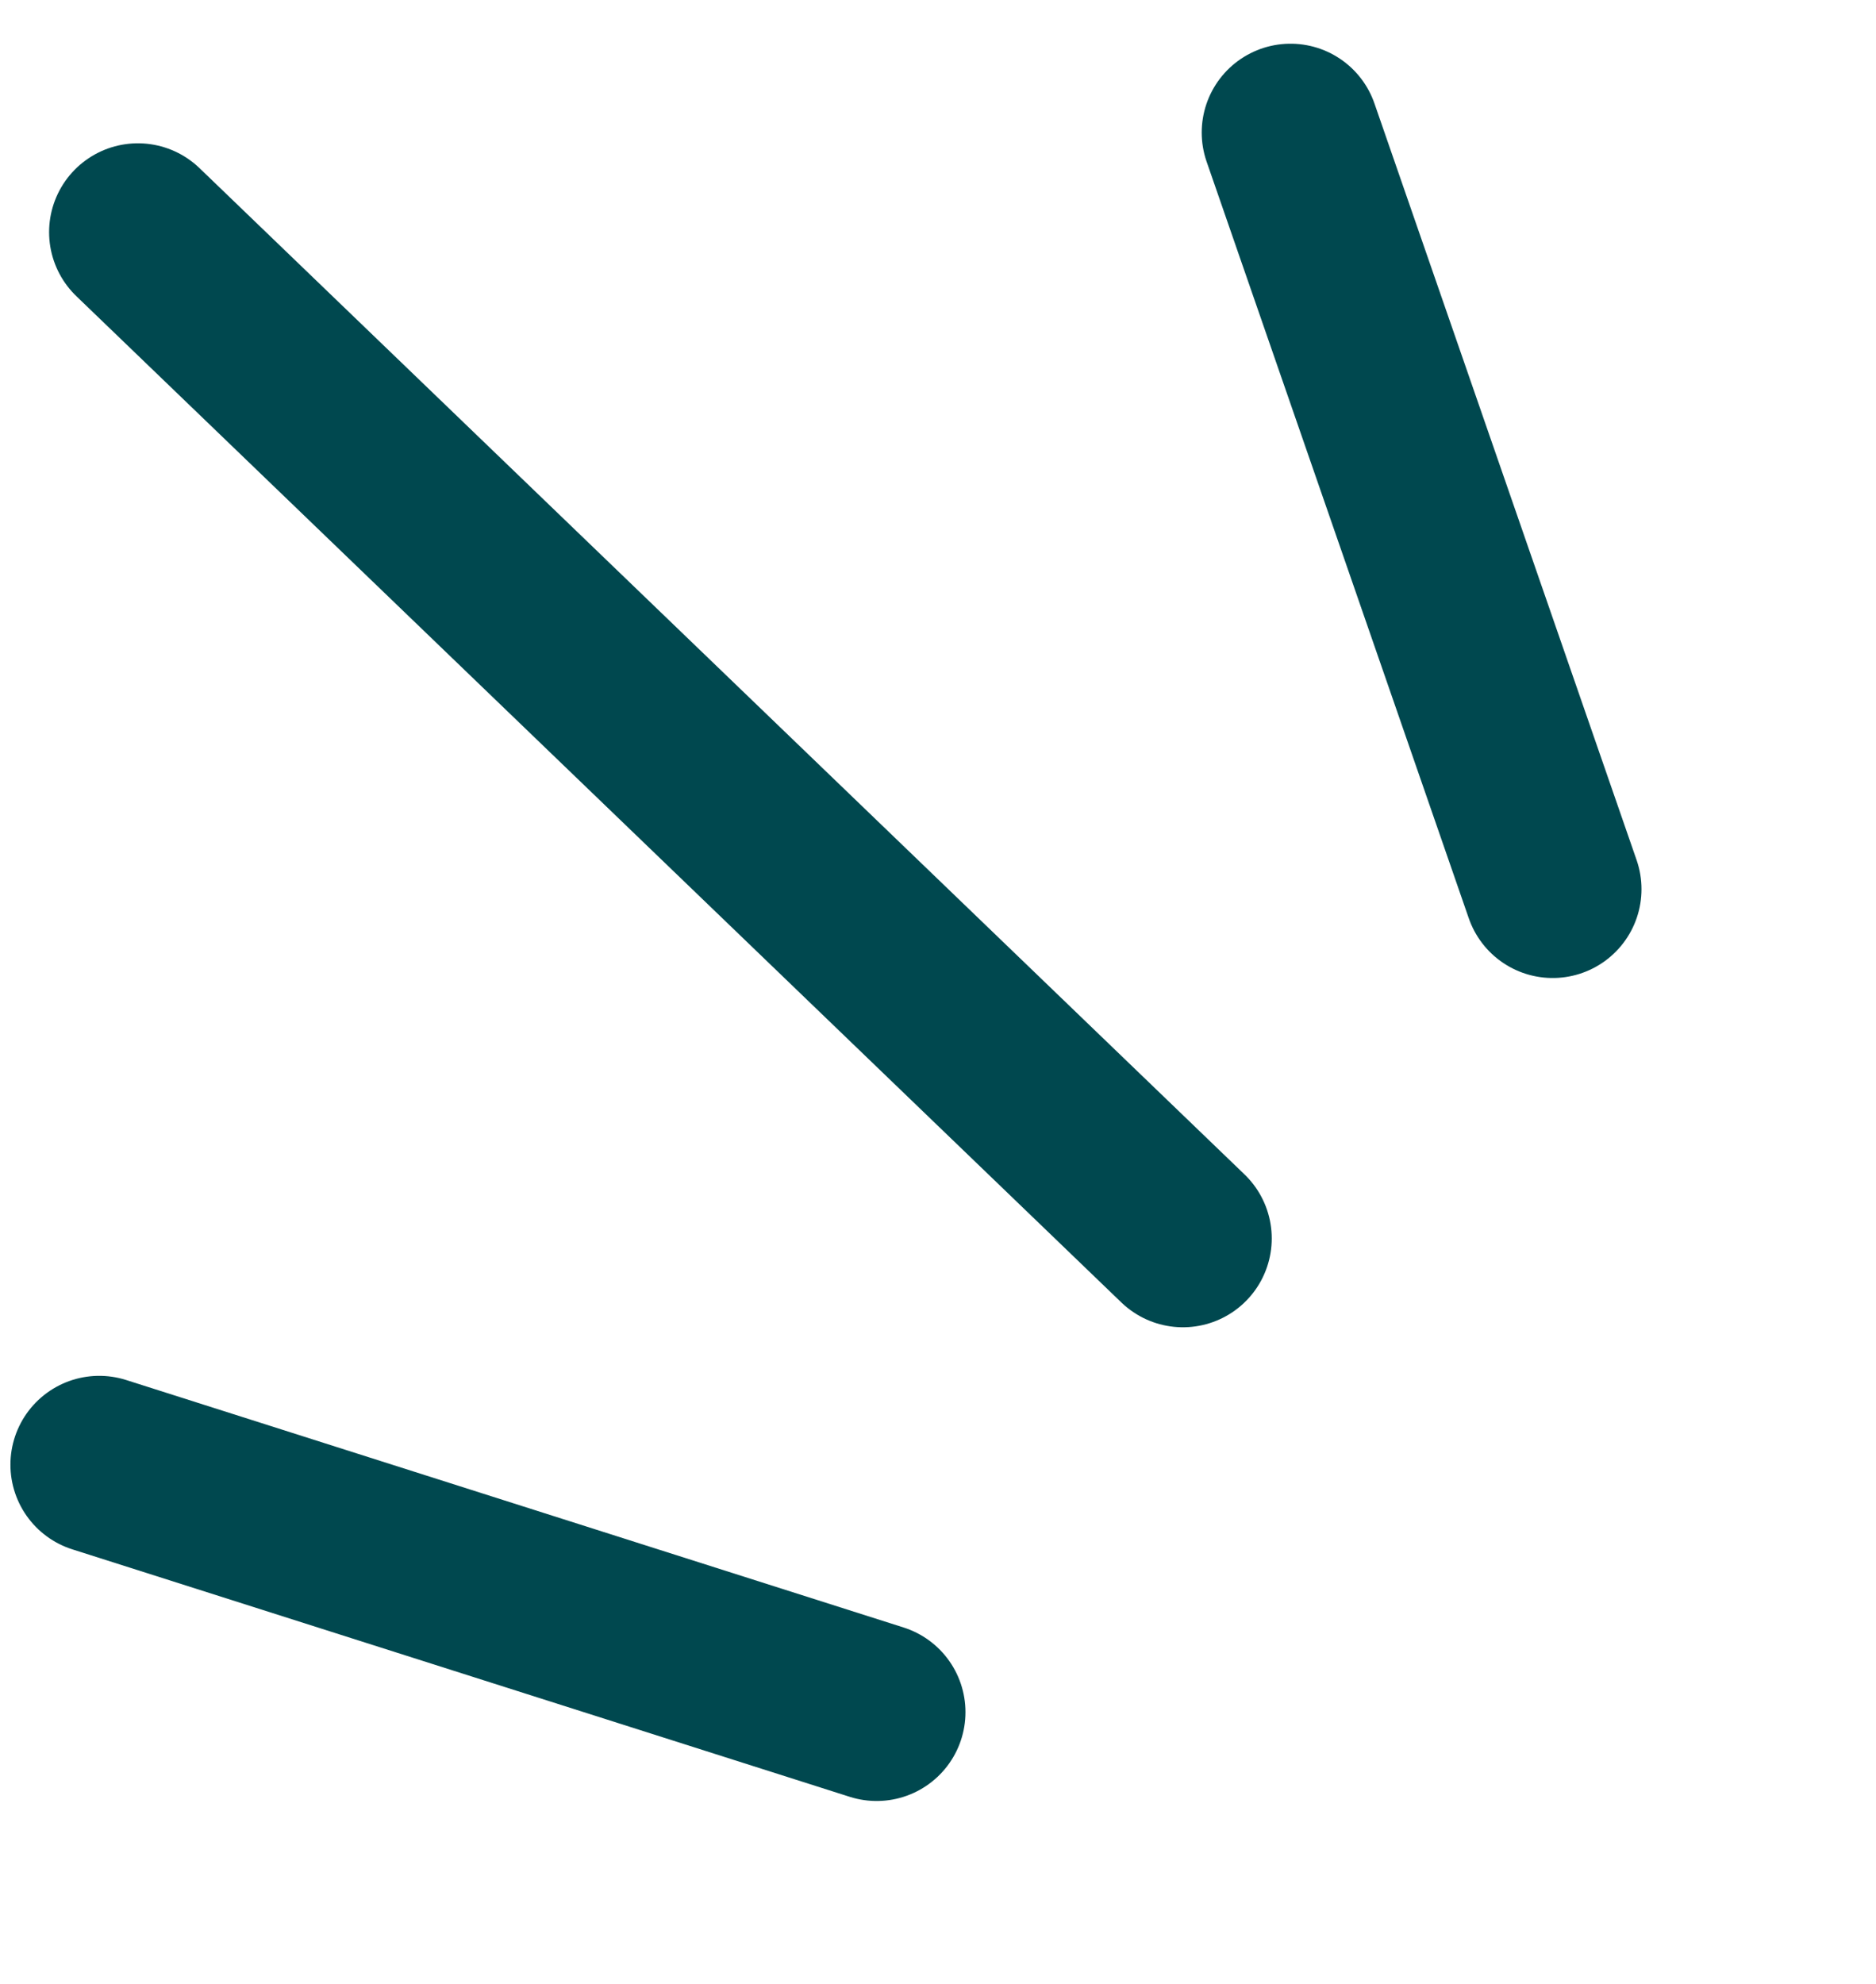
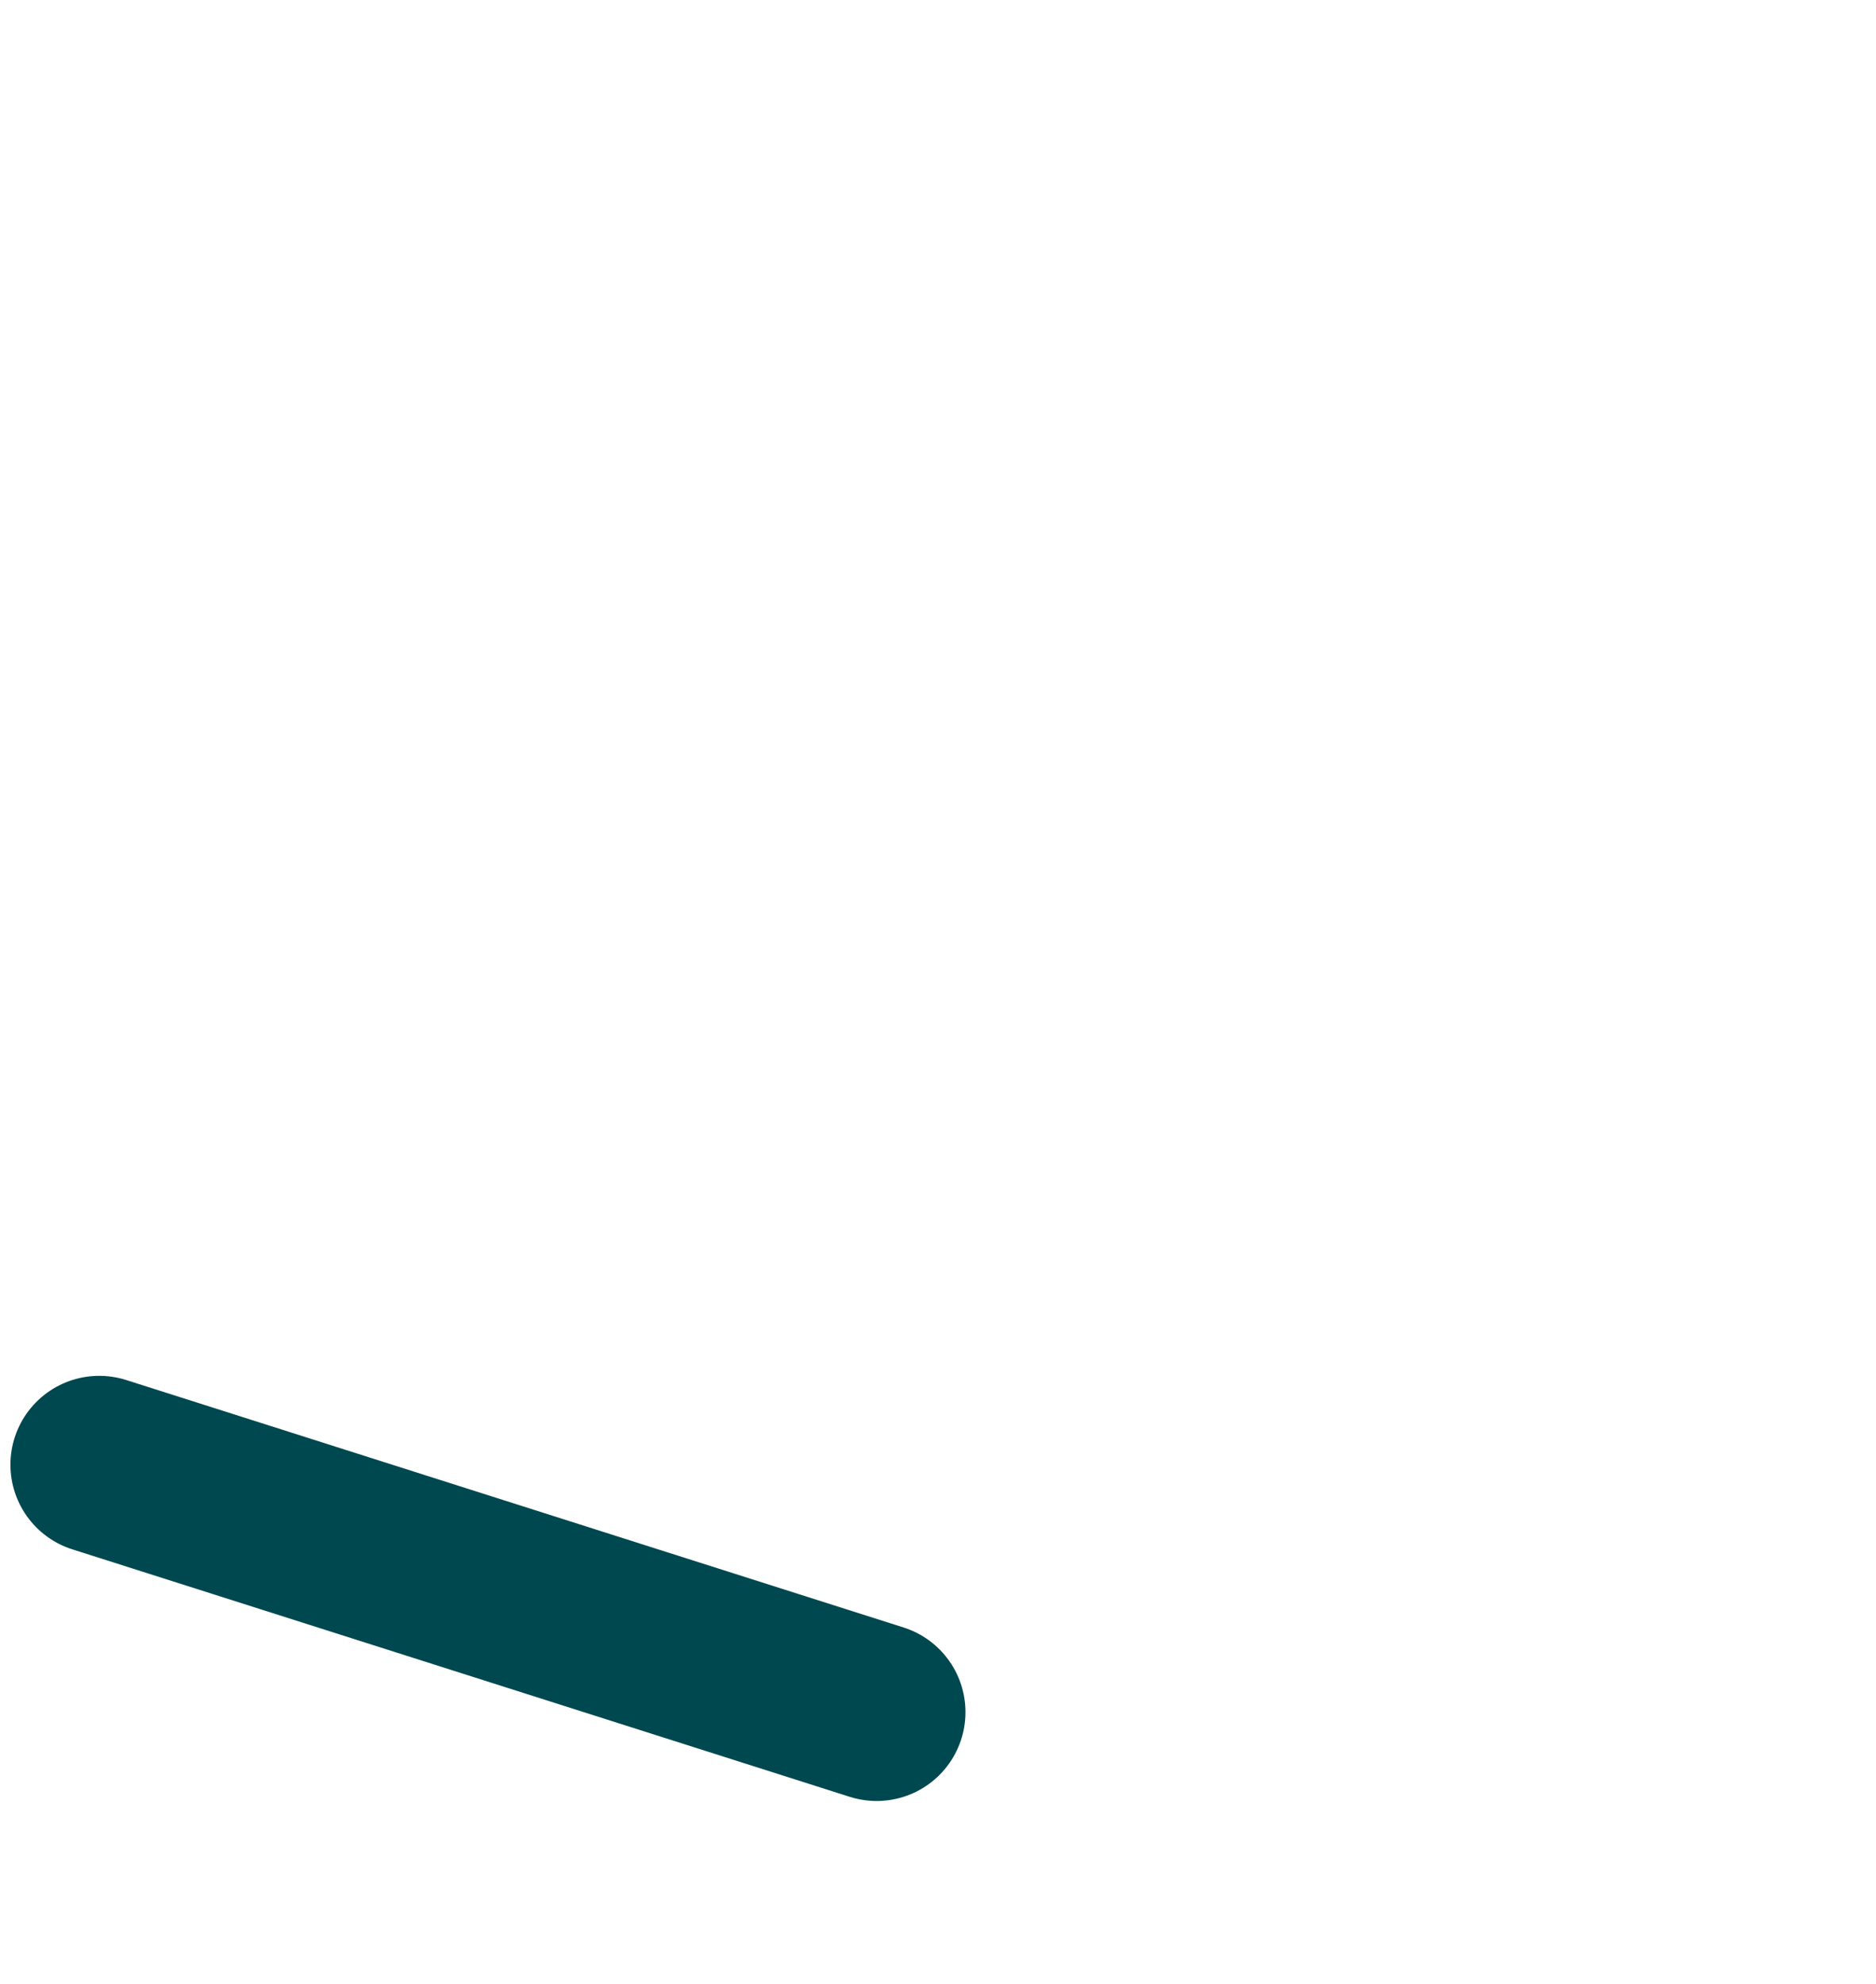
<svg xmlns="http://www.w3.org/2000/svg" width="70" height="74" viewBox="0 0 70 74" fill="none">
  <g id="Pattren">
    <path id="Vector 273" d="M3.703 54.633L32.711 63.864" stroke="#00484F" stroke-width="6.628" stroke-linecap="round" />
-     <path id="Vector 274" d="M5.146 8.659L44.139 46.194" stroke="#00484F" stroke-width="6.628" stroke-linecap="round" />
-     <path id="Vector 275" d="M48.154 4.944L57.936 33.166" stroke="#00484F" stroke-width="6.628" stroke-linecap="round" />
  </g>
</svg>